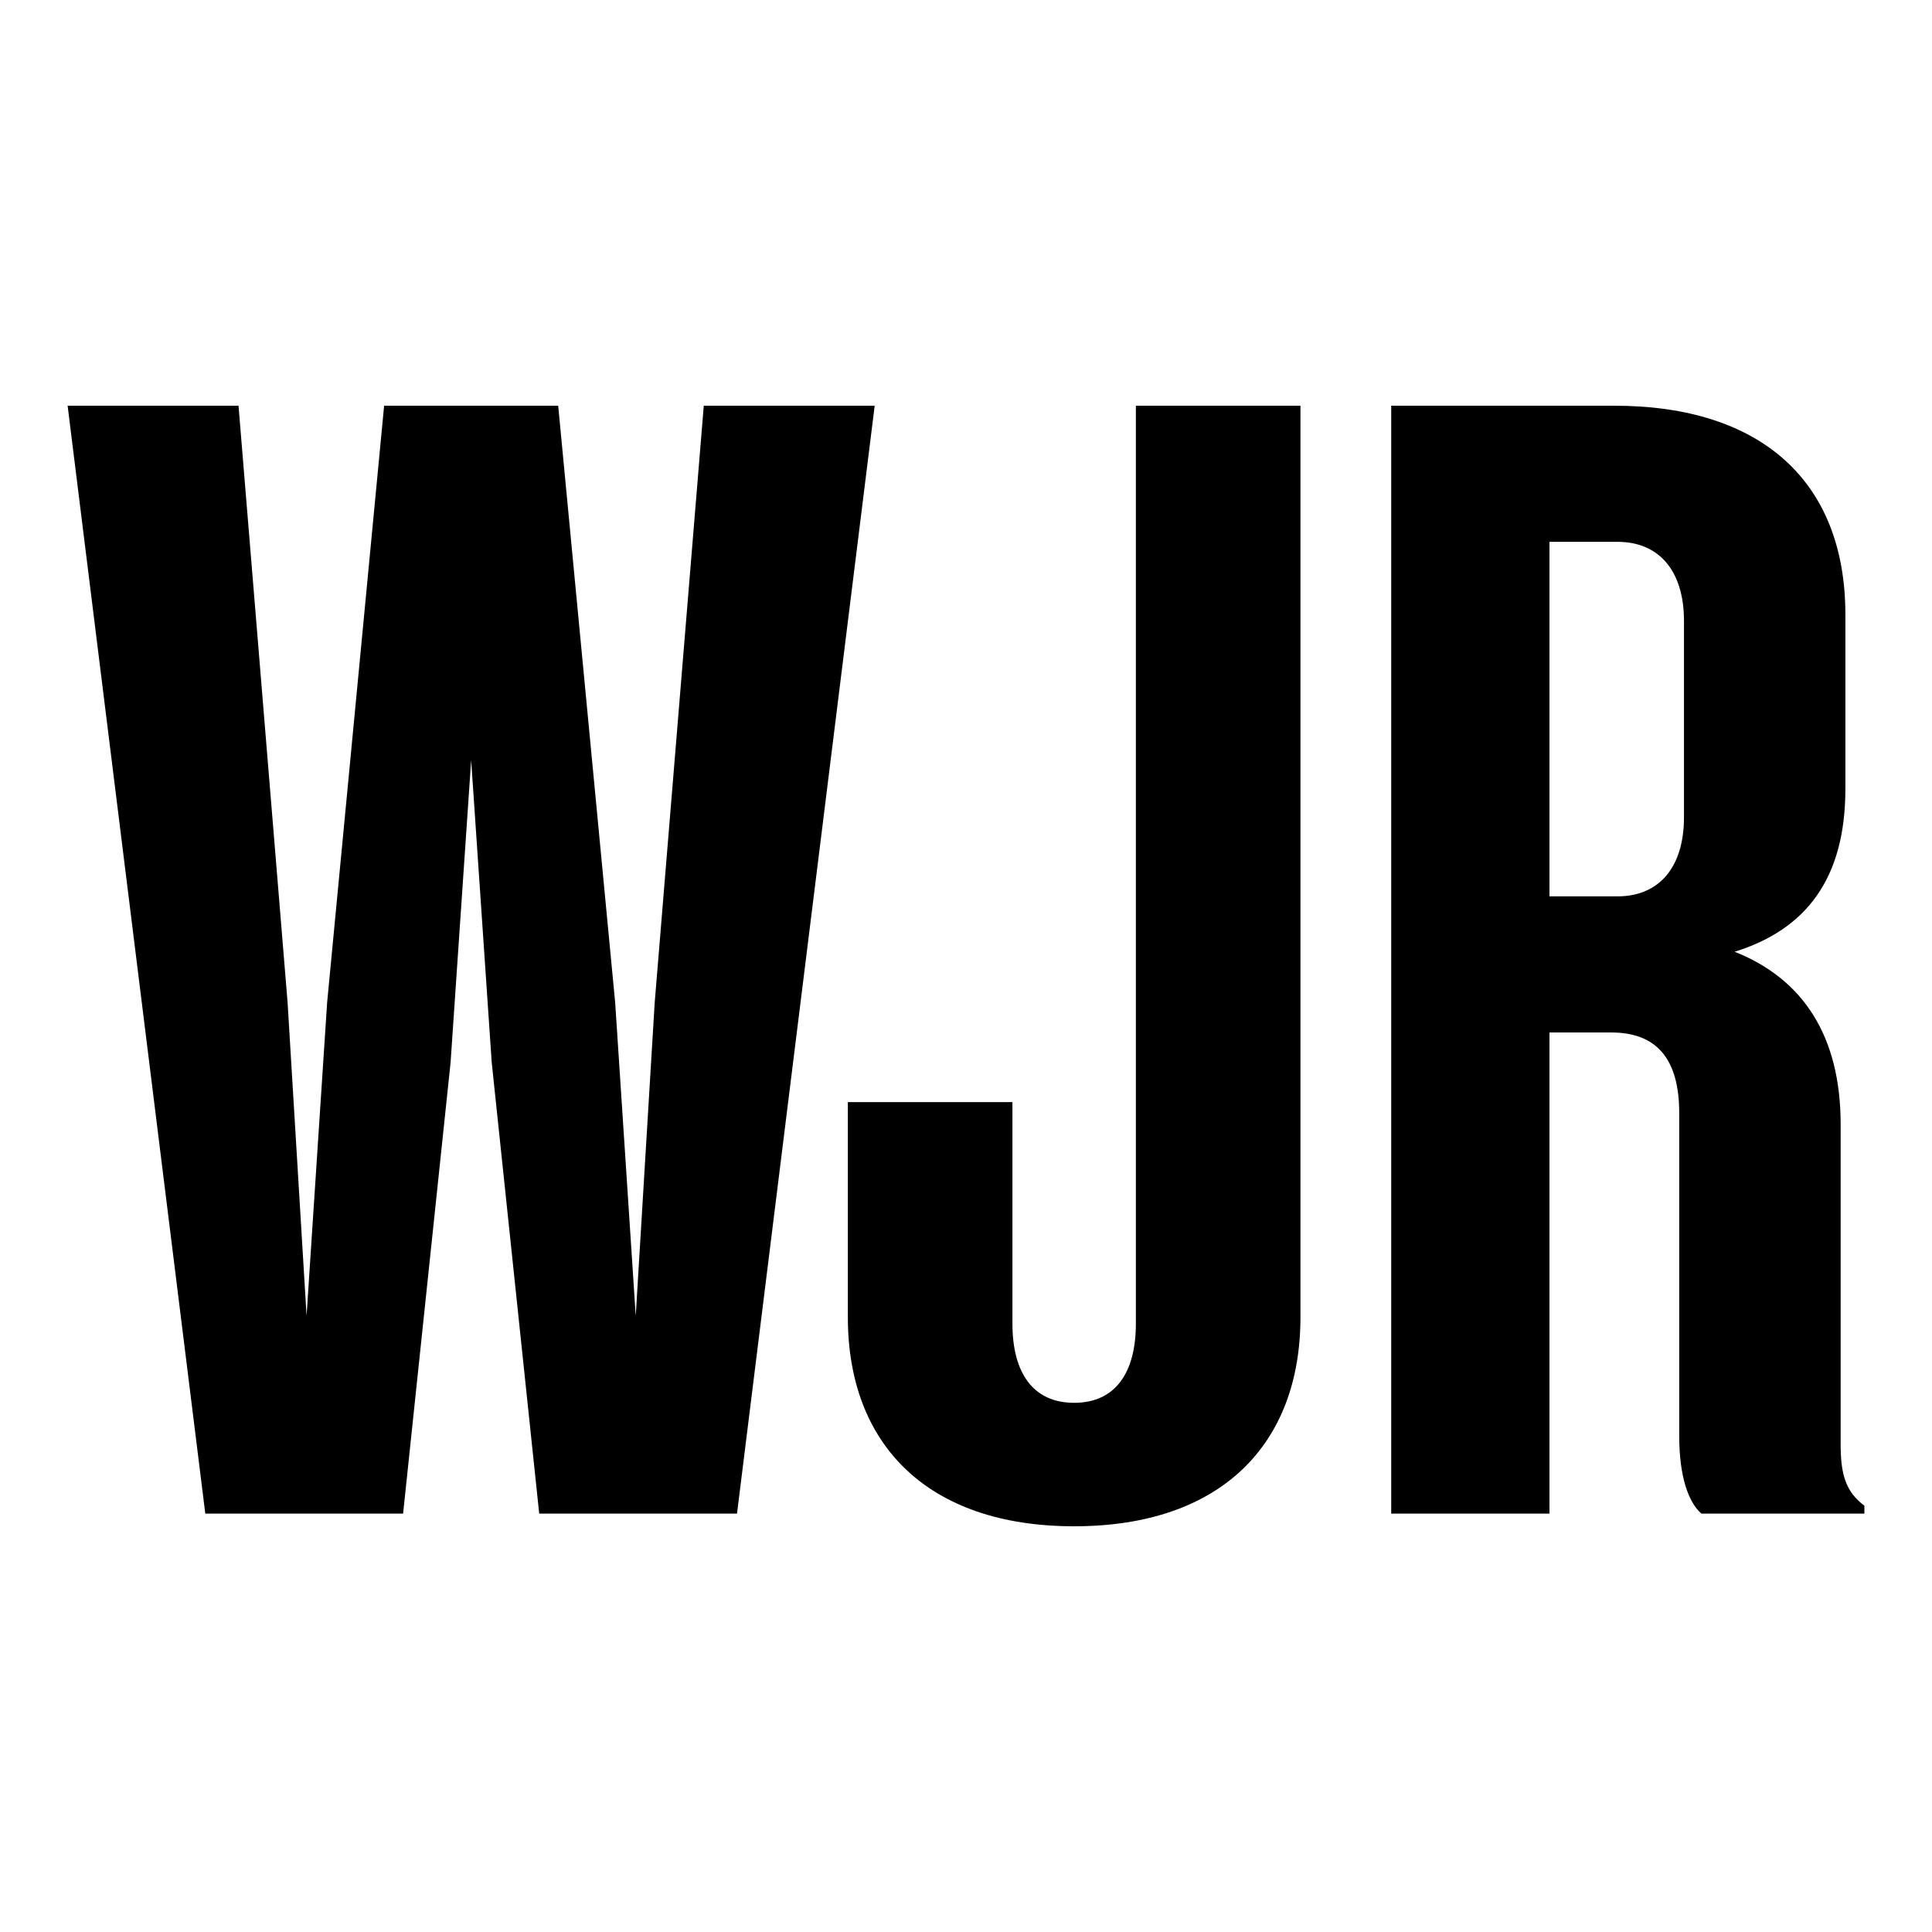
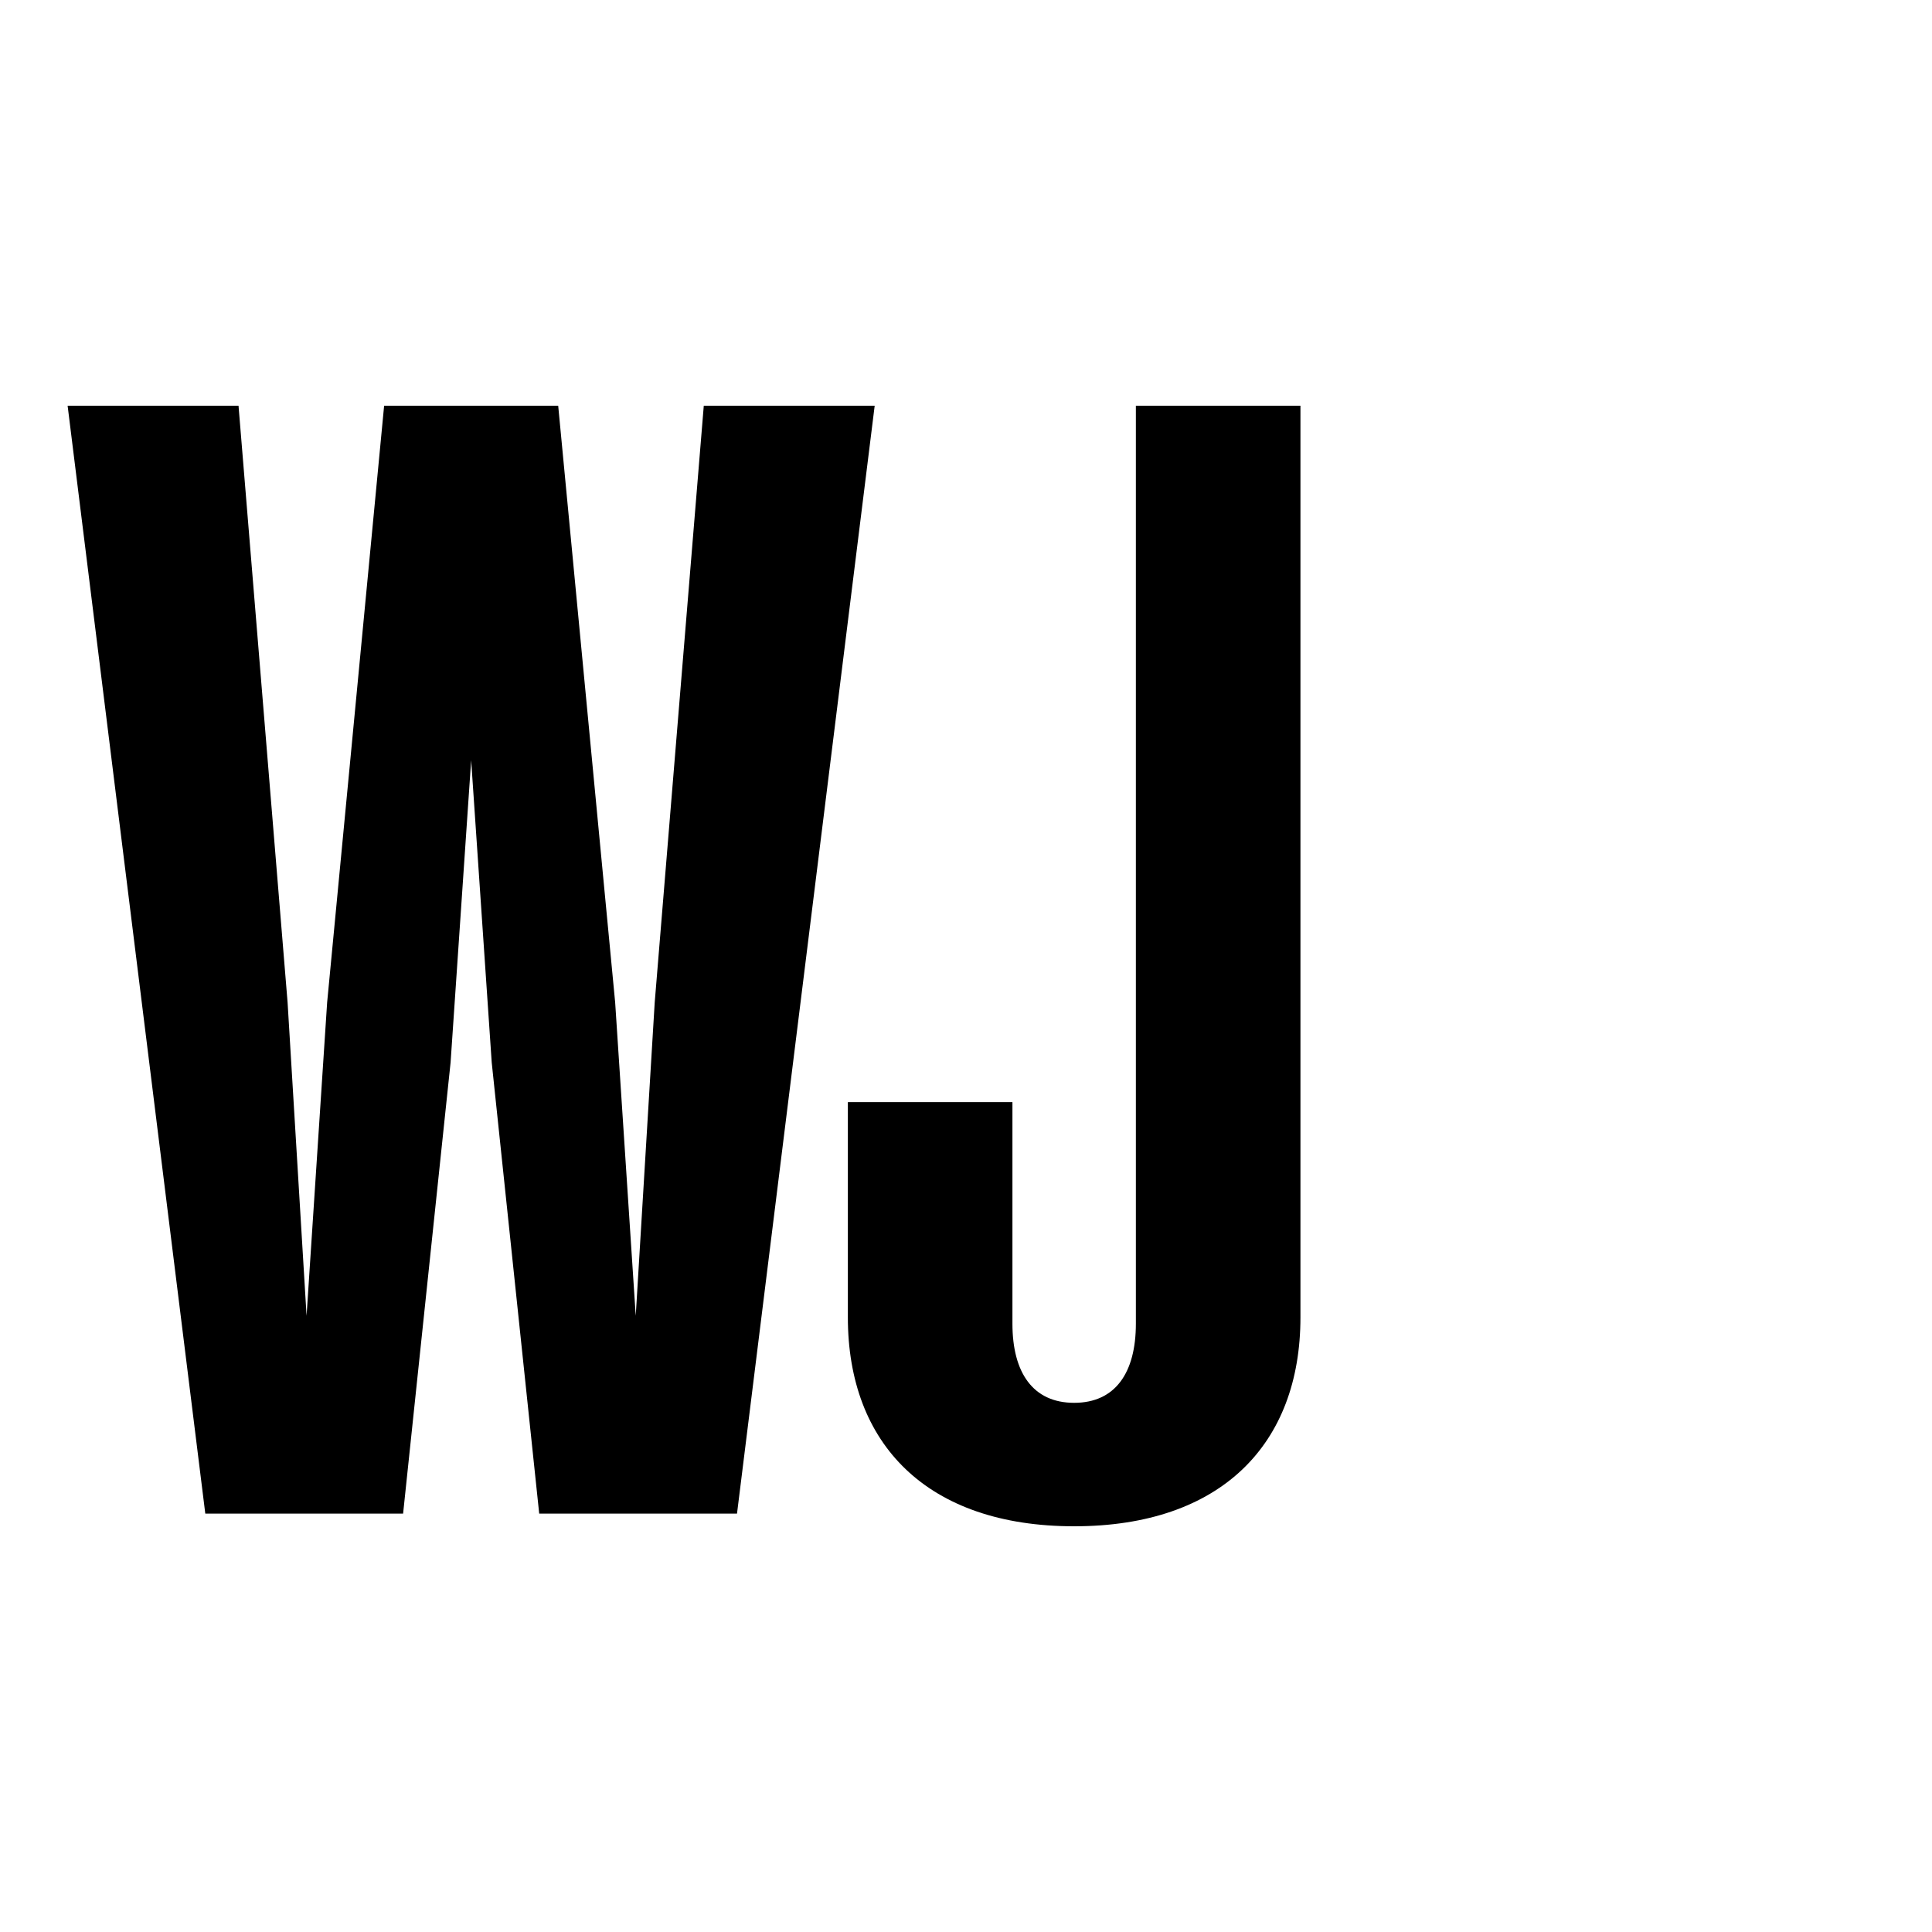
<svg xmlns="http://www.w3.org/2000/svg" viewBox="0 0 200 200" fill="none">
  <path d="M21.252 156.689L7 42H24.692L29.771 103.768L31.736 136.209L33.866 103.768L39.764 42H57.784L63.681 103.768L65.811 136.209L67.776 103.768L72.855 42H90.547L76.295 156.689H55.818L50.903 109.994L48.774 78.701L46.644 109.994L41.729 156.689H21.252Z" fill="black" />
  <path d="M111.196 158C95.961 158 87.77 149.48 87.77 136.373V114.09H104.807V137.028C104.807 142.107 106.937 145.22 111.196 145.22C115.455 145.22 117.585 142.107 117.585 137.028V42H134.622V136.373C134.622 149.48 126.431 158 111.196 158Z" fill="black" />
-   <path d="M144.018 156.689V42H167.117C182.352 42 191.034 49.864 191.034 63.627V81.65C191.034 90.989 186.939 96.232 179.567 98.525C186.611 101.311 190.543 107.209 190.543 116.384V149.48C190.543 152.593 191.034 154.395 193 155.87V156.689H176.127C174.816 155.542 173.833 152.921 173.833 148.661V115.237C173.833 109.667 171.54 106.881 166.789 106.881H160.4V156.689H144.018ZM167.444 92.791C171.704 92.791 174.325 89.842 174.325 84.599V64.282C174.325 59.039 171.704 56.09 167.444 56.09H160.4V92.791H167.444Z" fill="black" />
  <style>
path { fill: #000; }
@media (prefers-color-scheme: dark) {
    path { fill: #FFF; }
}
</style>
</svg>